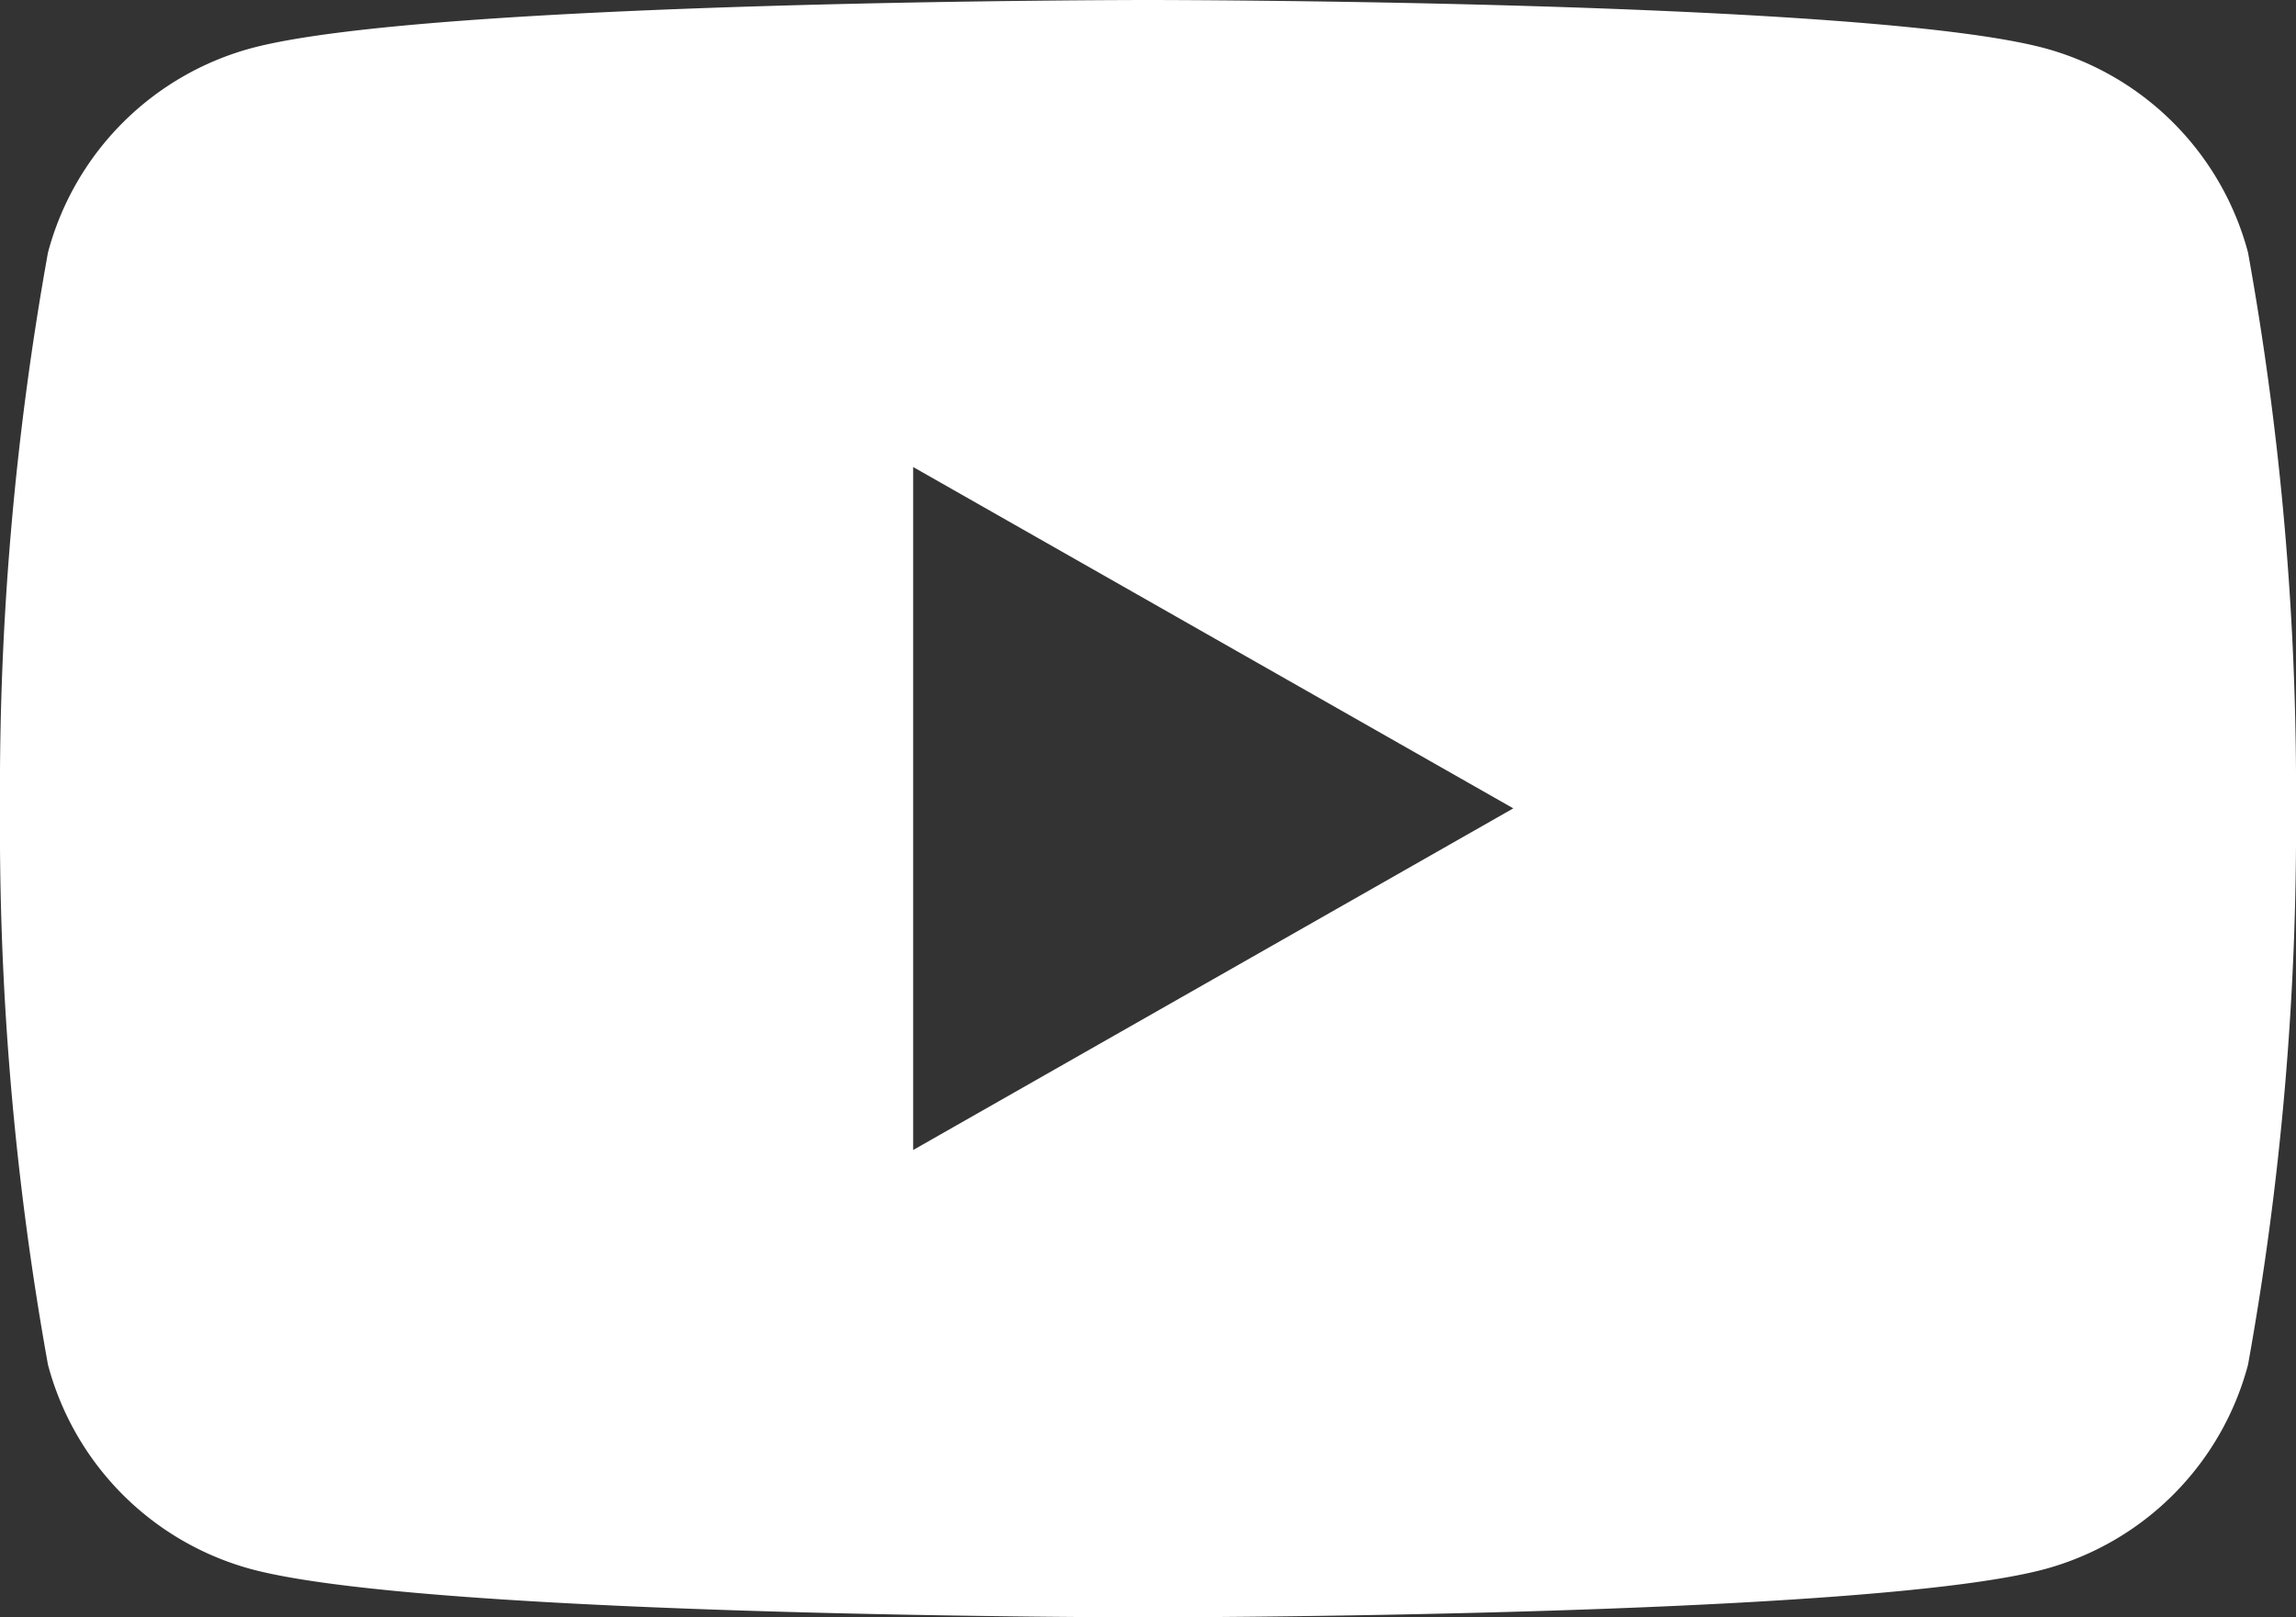
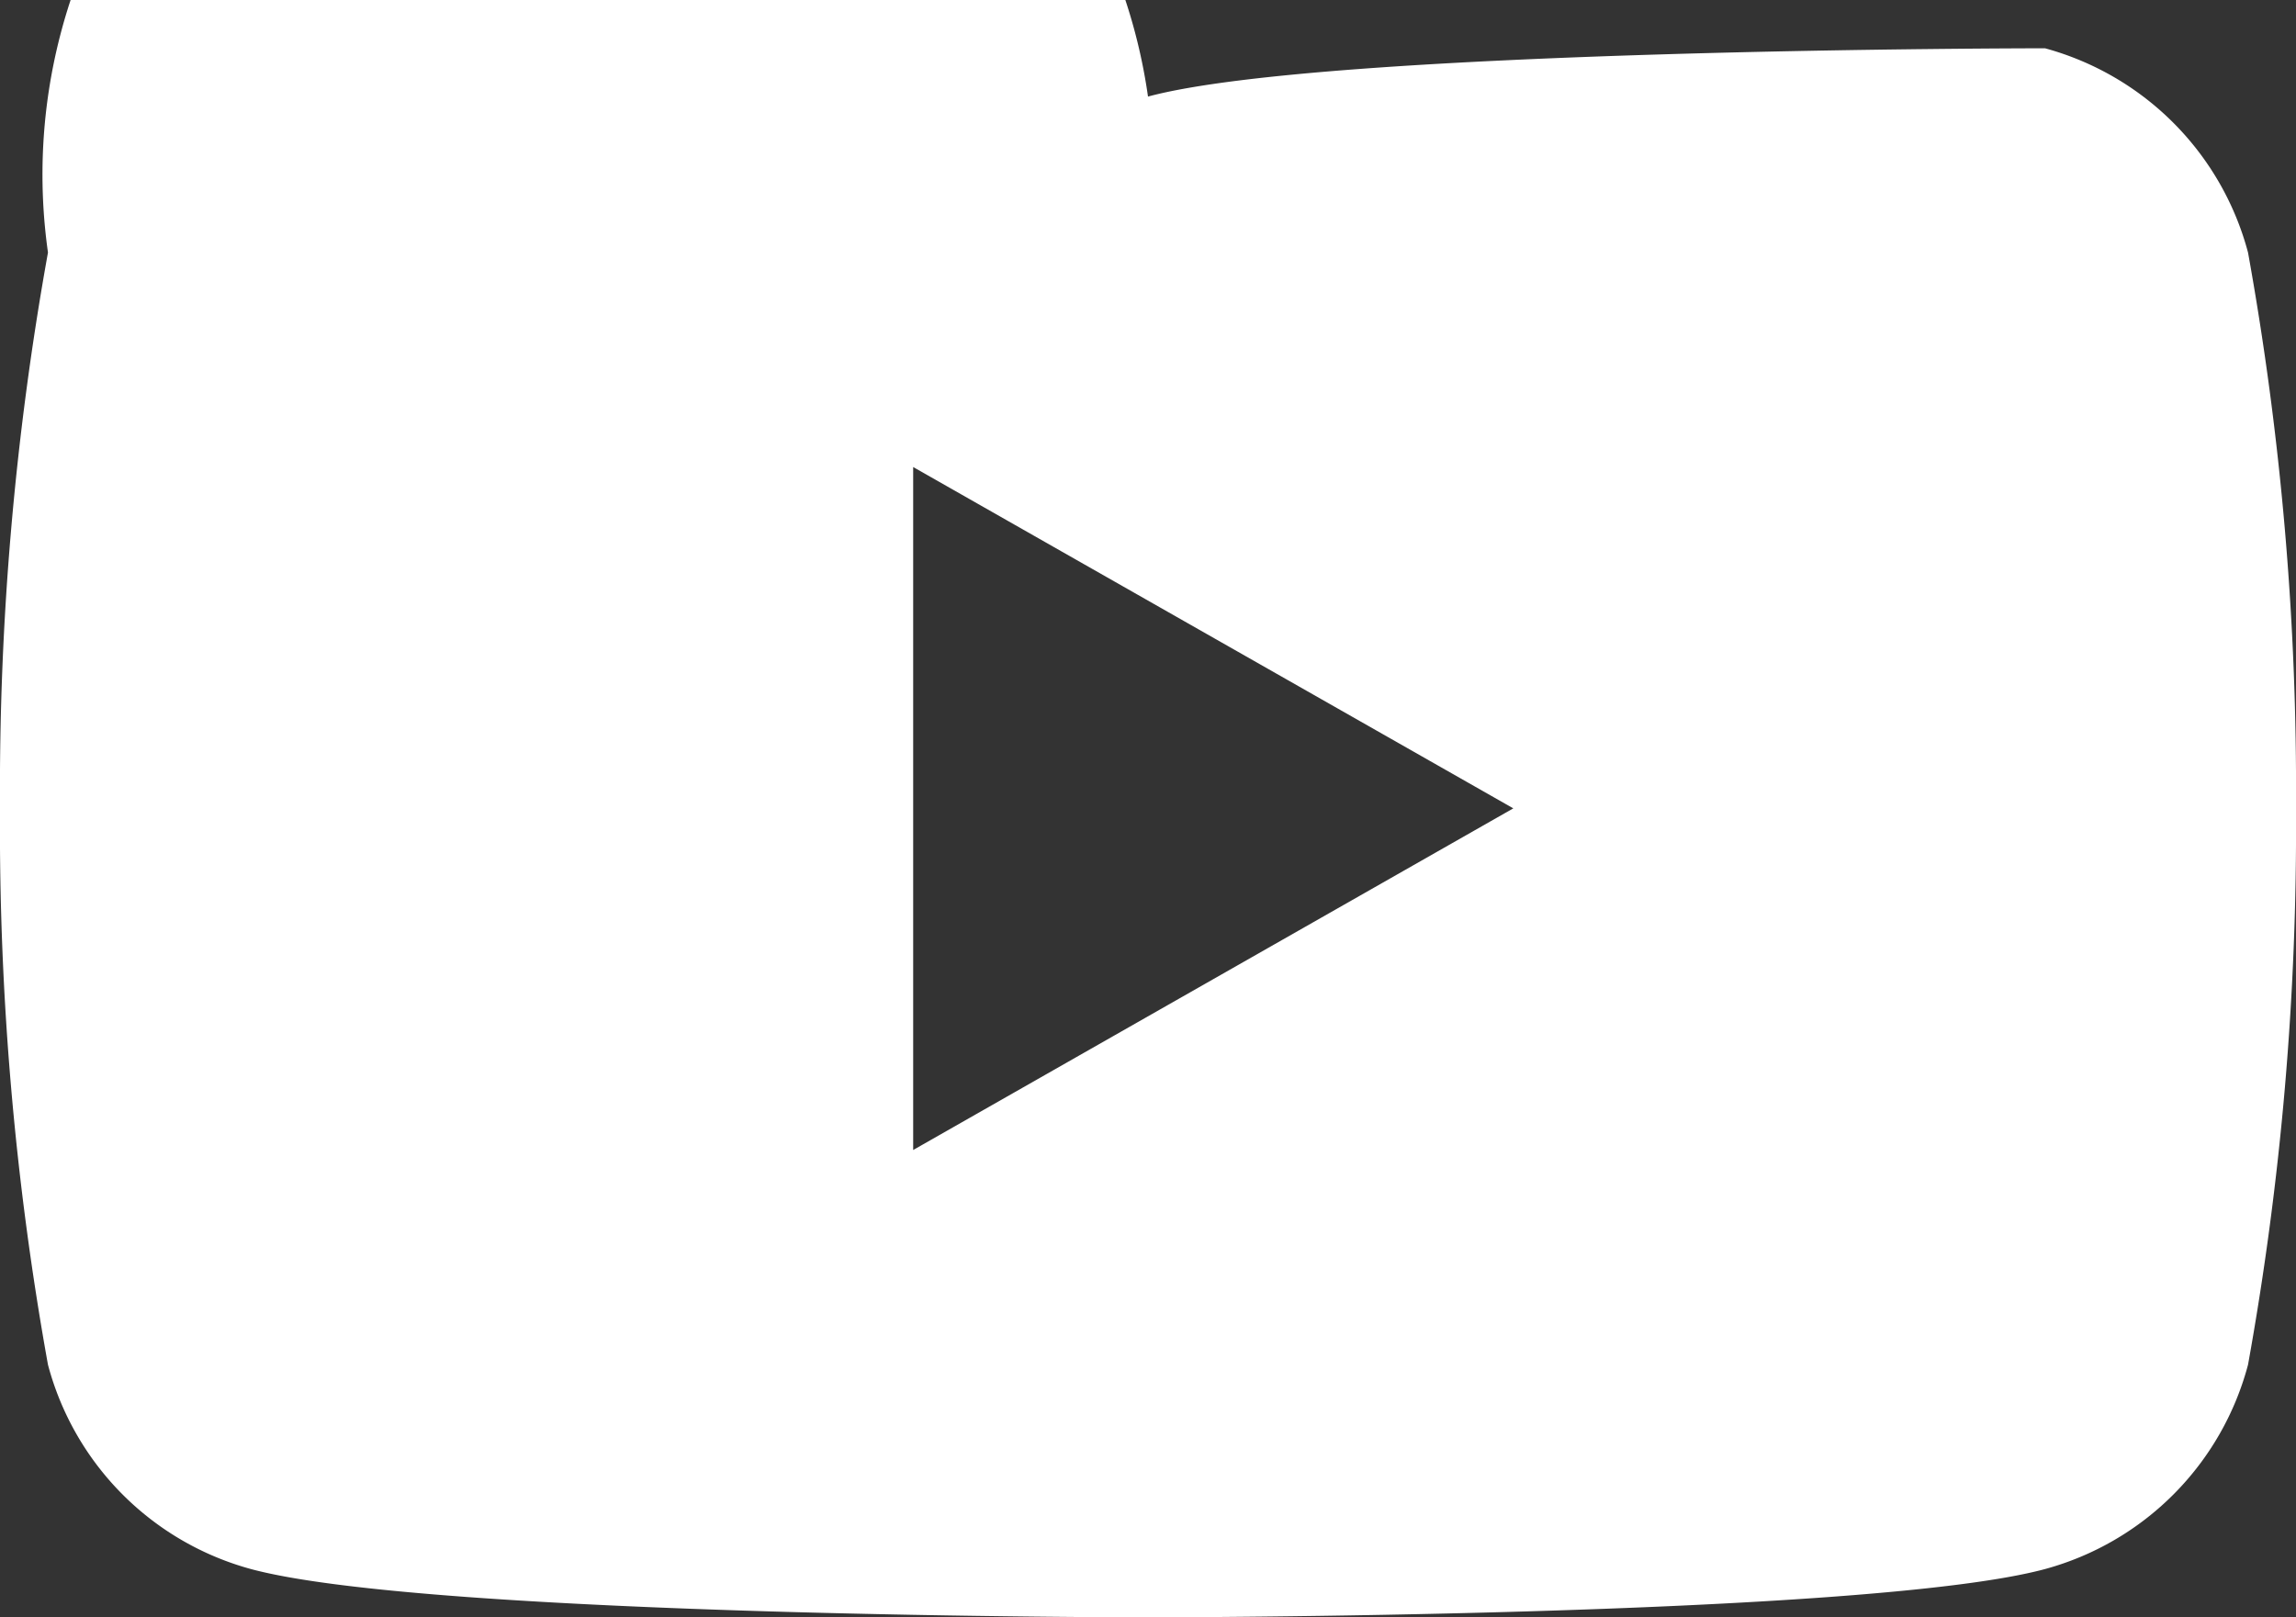
<svg xmlns="http://www.w3.org/2000/svg" width="29" height="20.432" viewBox="0 0 29 20.432">
  <rect x="0" y="0" width="29" height="20.432" fill="#333333" stroke="none" />
-   <path id="Path_2065" data-name="Path 2065" d="M36.394,37.19A3.644,3.644,0,0,0,33.83,34.61C31.569,34,22.5,34,22.5,34s-9.069,0-11.33.61A3.644,3.644,0,0,0,8.606,37.19,38.222,38.222,0,0,0,8,44.216a38.221,38.221,0,0,0,.606,7.025,3.644,3.644,0,0,0,2.564,2.581c2.262.61,11.33.61,11.33.61s9.069,0,11.33-.61a3.644,3.644,0,0,0,2.564-2.581A38.222,38.222,0,0,0,37,44.216,38.222,38.222,0,0,0,36.394,37.19ZM19.534,48.528V39.9l7.58,4.312Z" transform="translate(-8 -34)" fill="#fff" />
+   <path id="Path_2065" data-name="Path 2065" d="M36.394,37.19A3.644,3.644,0,0,0,33.83,34.61s-9.069,0-11.33.61A3.644,3.644,0,0,0,8.606,37.19,38.222,38.222,0,0,0,8,44.216a38.221,38.221,0,0,0,.606,7.025,3.644,3.644,0,0,0,2.564,2.581c2.262.61,11.33.61,11.33.61s9.069,0,11.33-.61a3.644,3.644,0,0,0,2.564-2.581A38.222,38.222,0,0,0,37,44.216,38.222,38.222,0,0,0,36.394,37.19ZM19.534,48.528V39.9l7.58,4.312Z" transform="translate(-8 -34)" fill="#fff" />
</svg>